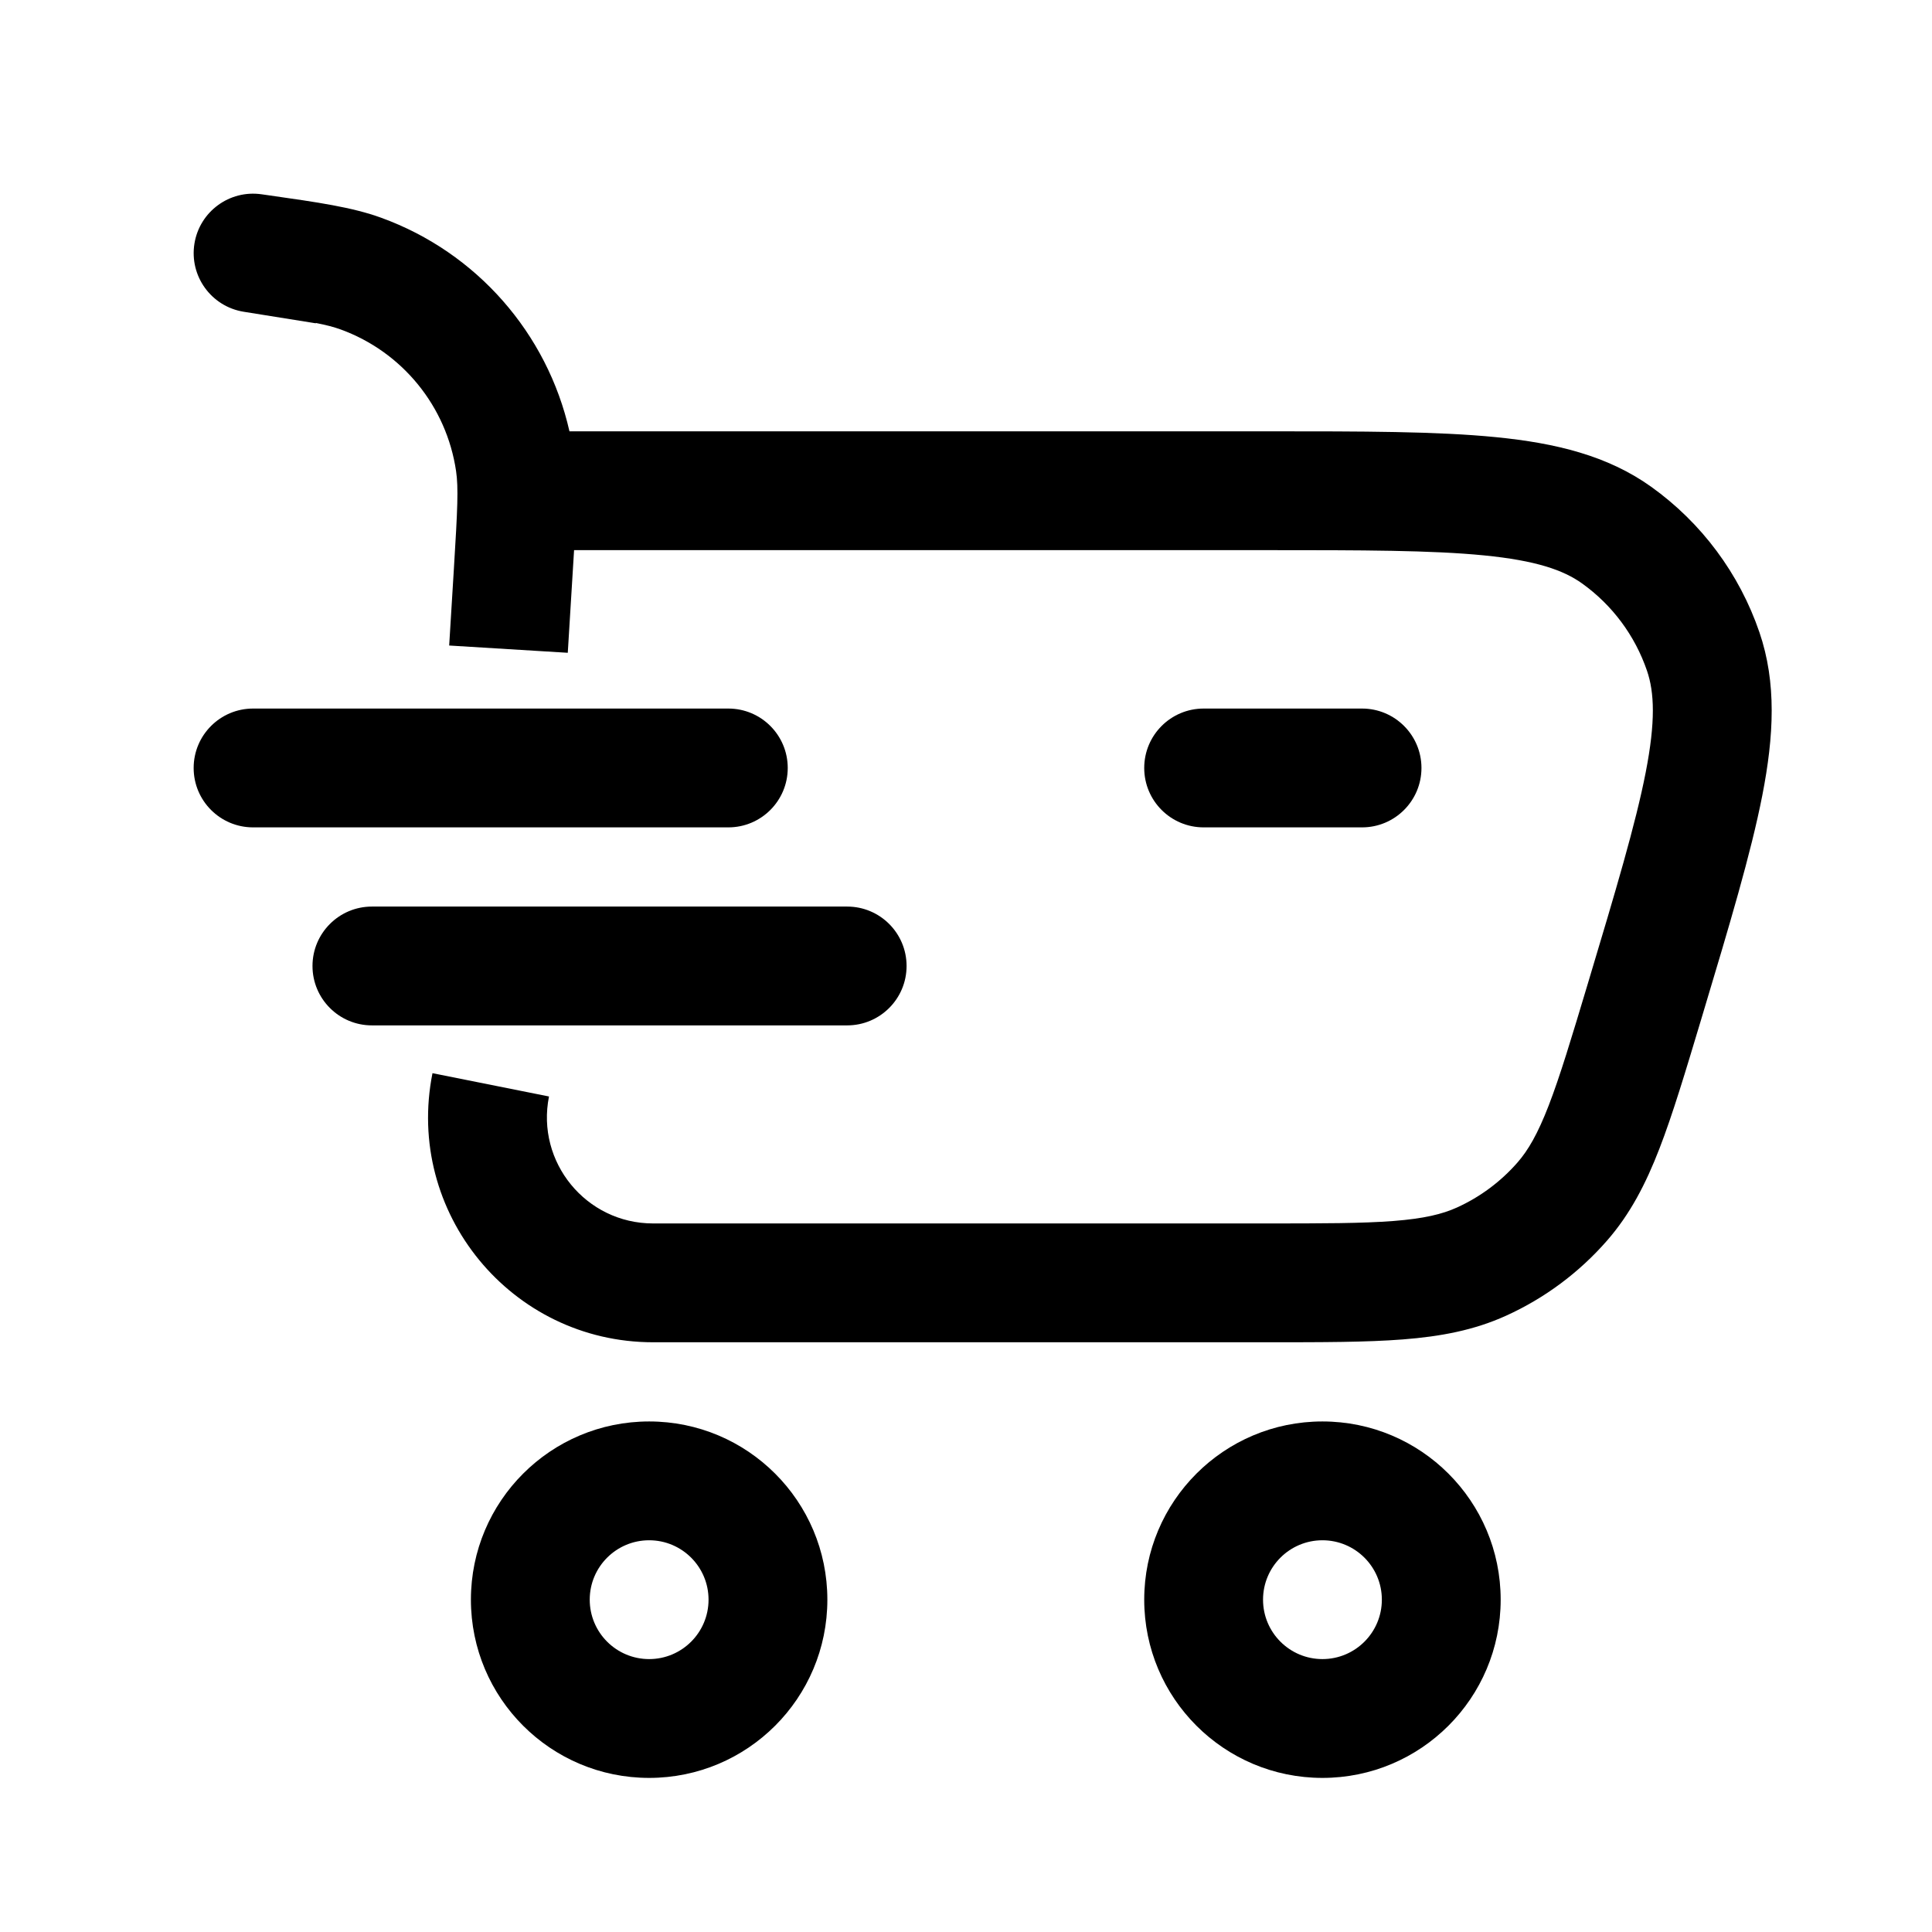
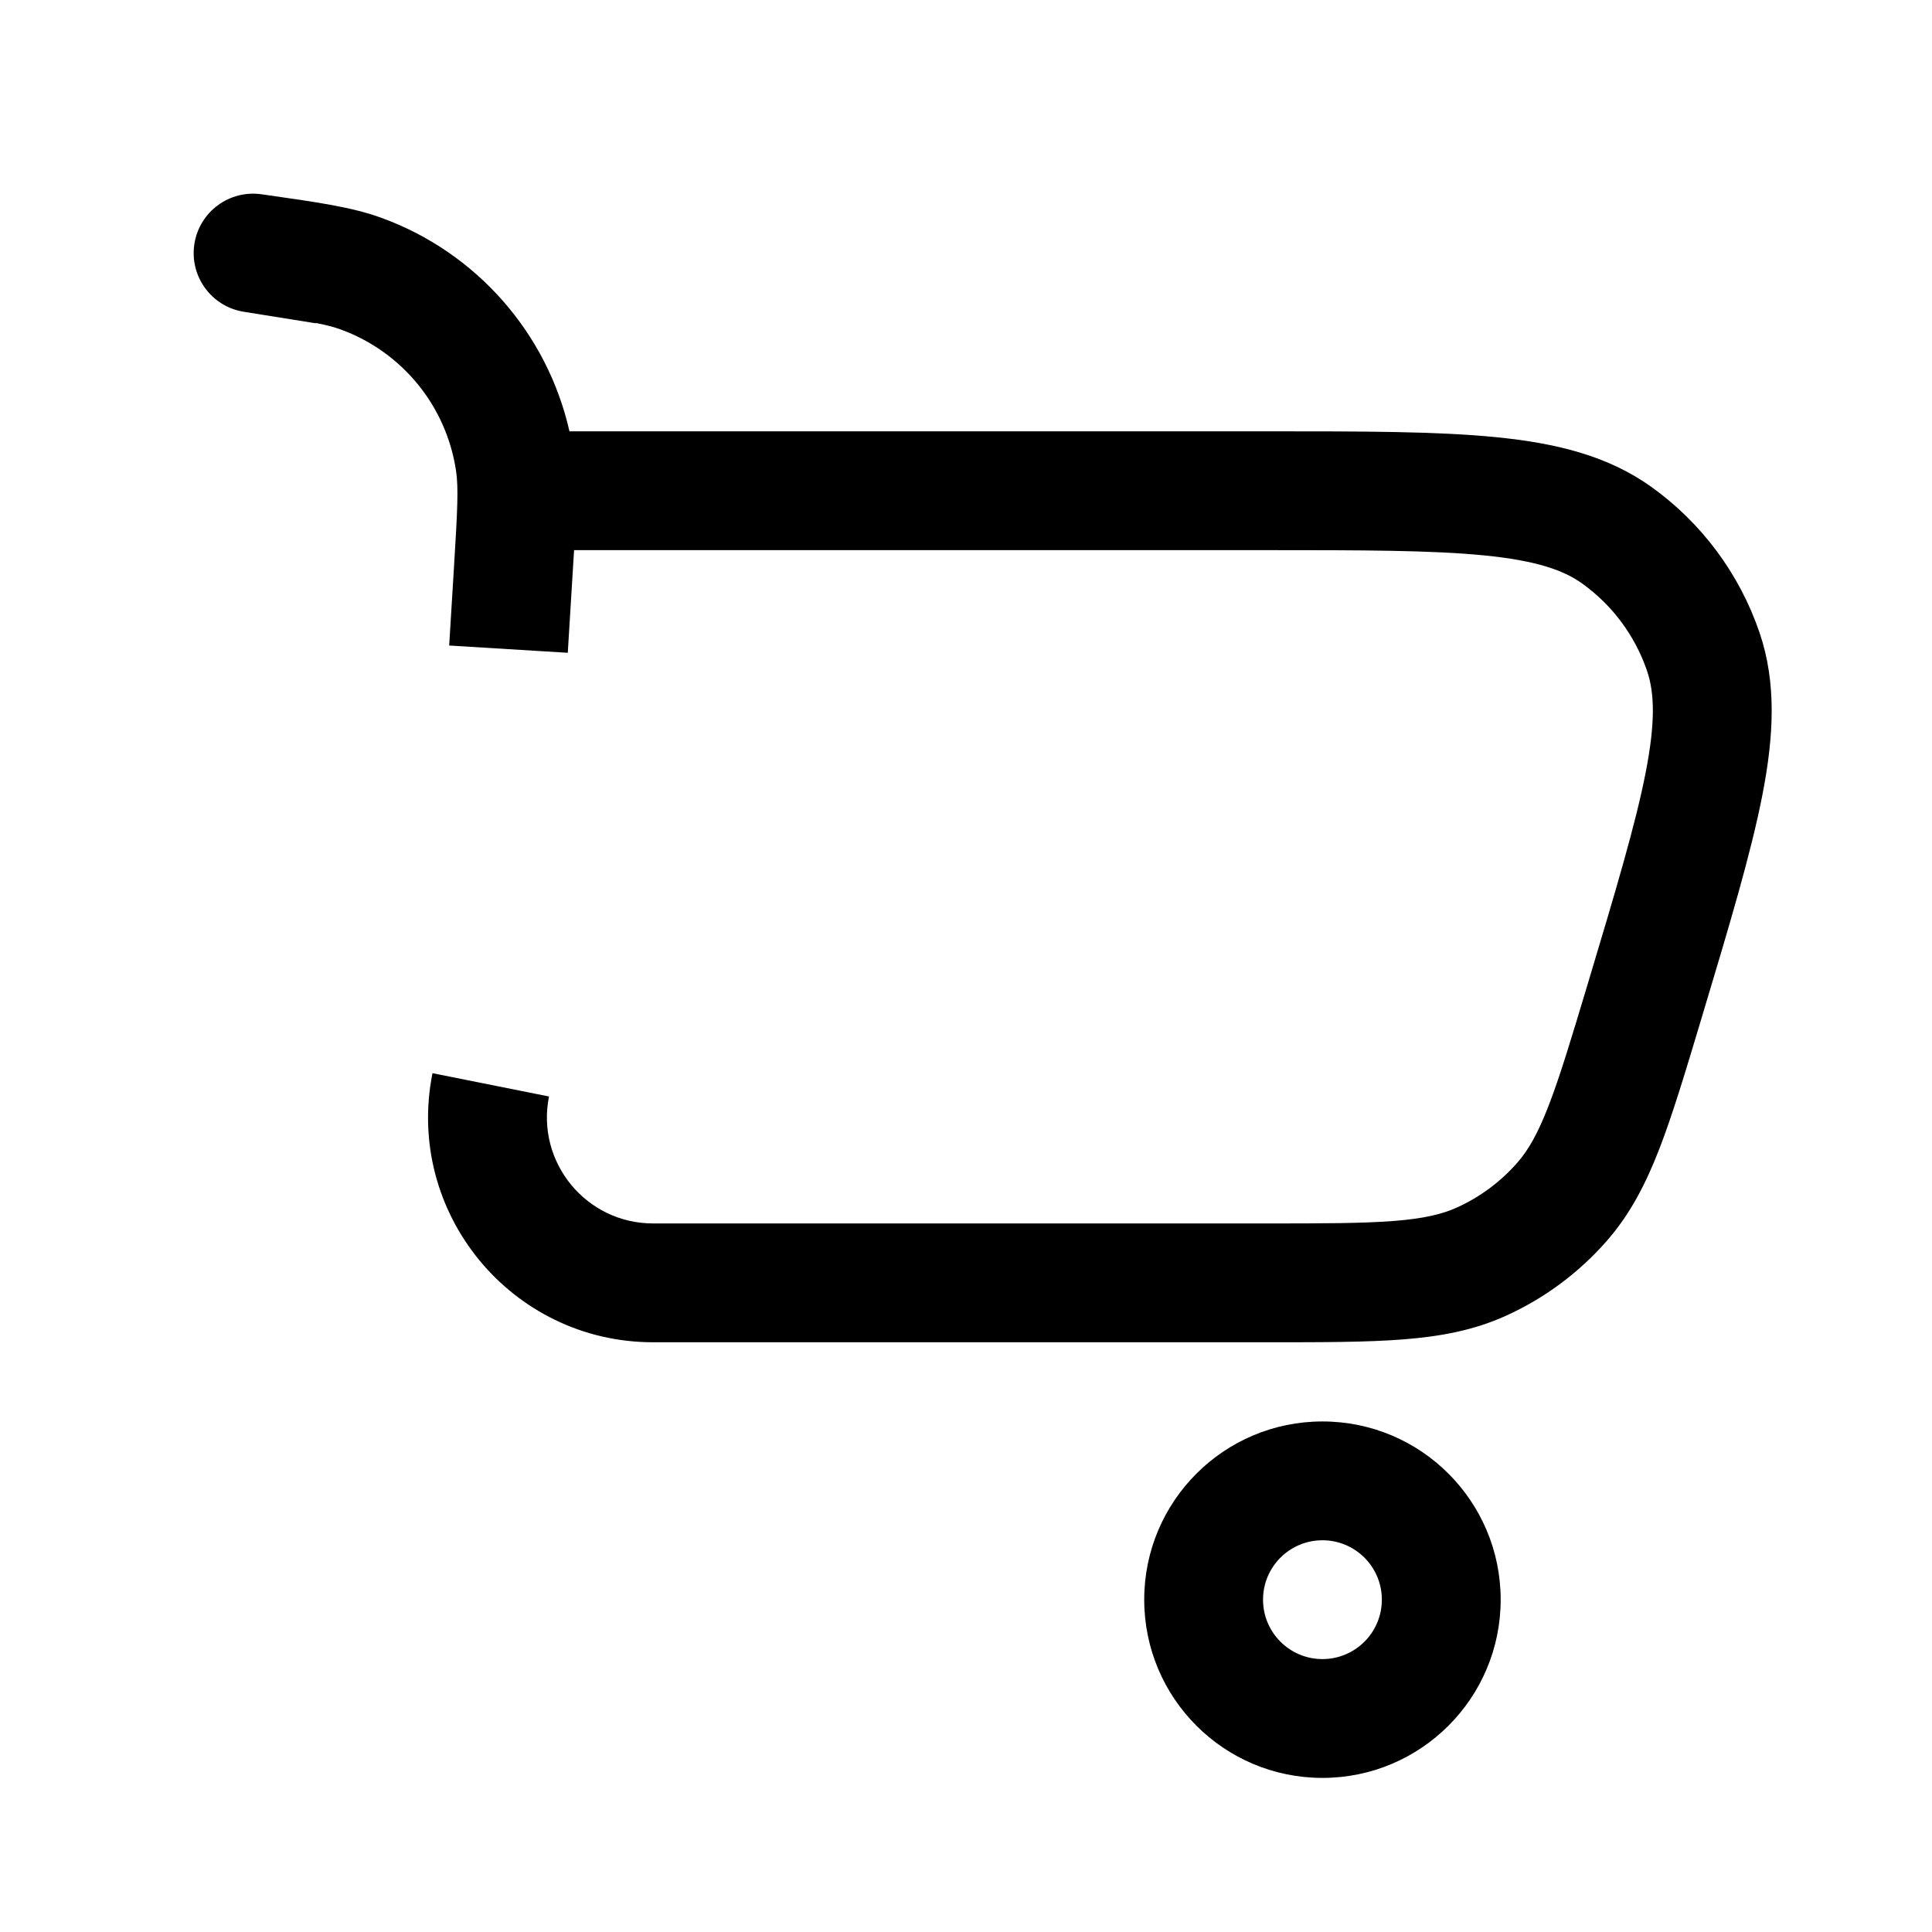
<svg xmlns="http://www.w3.org/2000/svg" fill="#000000" width="800px" height="800px" version="1.1" viewBox="144 144 512 512">
  <g>
    <path d="m213.33 195.49c-8.5-1.234-16.441 4.582-17.805 13.09-1.375 8.586 4.469 16.66 13.055 18.039l19.105 3.059 0.016-0.09c2.84 0.559 4.812 1.082 6.57 1.719 16.324 5.938 28.07 20.352 30.594 37.535 0.652 4.449 0.395 9.988-0.578 25.84l-1.25 20.387 31.43 1.926 1.363-22.246c0.109-1.719 0.211-3.371 0.305-4.957h183.21c25.871 0 44.105 0.02 57.973 1.395 13.742 1.359 21.004 3.894 25.93 7.418 8.016 5.731 14.035 13.824 17.223 23.148 1.957 5.727 2.301 13.41-0.348 26.965-2.668 13.676-7.891 31.148-15.324 55.926-4.367 14.562-7.394 24.617-10.391 32.359-2.918 7.531-5.426 11.828-8.25 15.062-4.434 5.074-9.898 9.141-16.035 11.93-3.906 1.773-8.746 2.945-16.793 3.574-8.277 0.645-18.785 0.656-33.984 0.656h-162.27c-17.754 0-31.066-16.242-27.586-33.648l-30.875-6.176c-7.379 36.891 20.836 71.312 58.461 71.312h162.9c14.426 0 26.16 0 35.809-0.754 10.012-0.781 18.859-2.43 27.367-6.297 10.227-4.644 19.34-11.426 26.727-19.887 6.148-7.039 10.273-15.039 13.898-24.406 3.492-9.02 6.863-20.262 11.012-34.082l0.426-1.422c7.129-23.766 12.82-42.727 15.824-58.117 3.059-15.691 3.805-29.797-0.77-43.18-5.309-15.539-15.344-29.027-28.699-38.578-11.508-8.227-25.234-11.566-41.141-13.141-15.605-1.547-35.402-1.547-60.215-1.547h-185.3c-5.883-25.98-24.582-47.391-49.875-56.59-7.707-2.801-16.711-4.086-29.891-5.965z" />
-     <path d="m447.23 347.52c0-8.695 7.051-15.746 15.746-15.746h41.98c8.695 0 15.746 7.051 15.746 15.746 0 8.695-7.051 15.742-15.746 15.742h-41.98c-8.695 0-15.746-7.047-15.746-15.742z" />
    <path d="m447.23 567.93c0-26.086 21.145-47.23 47.23-47.23 26.086 0 47.234 21.145 47.234 47.23 0 26.086-21.148 47.234-47.234 47.234-26.086 0-47.23-21.148-47.23-47.234zm47.23-15.742c-8.691 0-15.742 7.047-15.742 15.742 0 8.695 7.051 15.746 15.742 15.746 8.695 0 15.746-7.051 15.746-15.746 0-8.695-7.051-15.742-15.746-15.742z" fill-rule="evenodd" />
-     <path d="m316.03 520.7c-26.086 0-47.234 21.145-47.234 47.23 0 26.086 21.148 47.234 47.234 47.234s47.23-21.148 47.23-47.234c0-26.086-21.145-47.23-47.23-47.23zm-15.746 47.23c0-8.695 7.051-15.742 15.746-15.742s15.742 7.047 15.742 15.742c0 8.695-7.047 15.746-15.742 15.746s-15.746-7.051-15.746-15.746z" fill-rule="evenodd" />
-     <path d="m195.32 347.52c0-8.695 7.051-15.746 15.746-15.746h125.95c8.695 0 15.742 7.051 15.742 15.746 0 8.695-7.047 15.742-15.742 15.742h-125.95c-8.695 0-15.746-7.047-15.746-15.742z" />
-     <path d="m242.56 384.25c-8.695 0-15.746 7.051-15.746 15.746s7.051 15.742 15.746 15.742h125.95c8.695 0 15.742-7.047 15.742-15.742s-7.047-15.746-15.742-15.746z" />
  </g>
</svg>